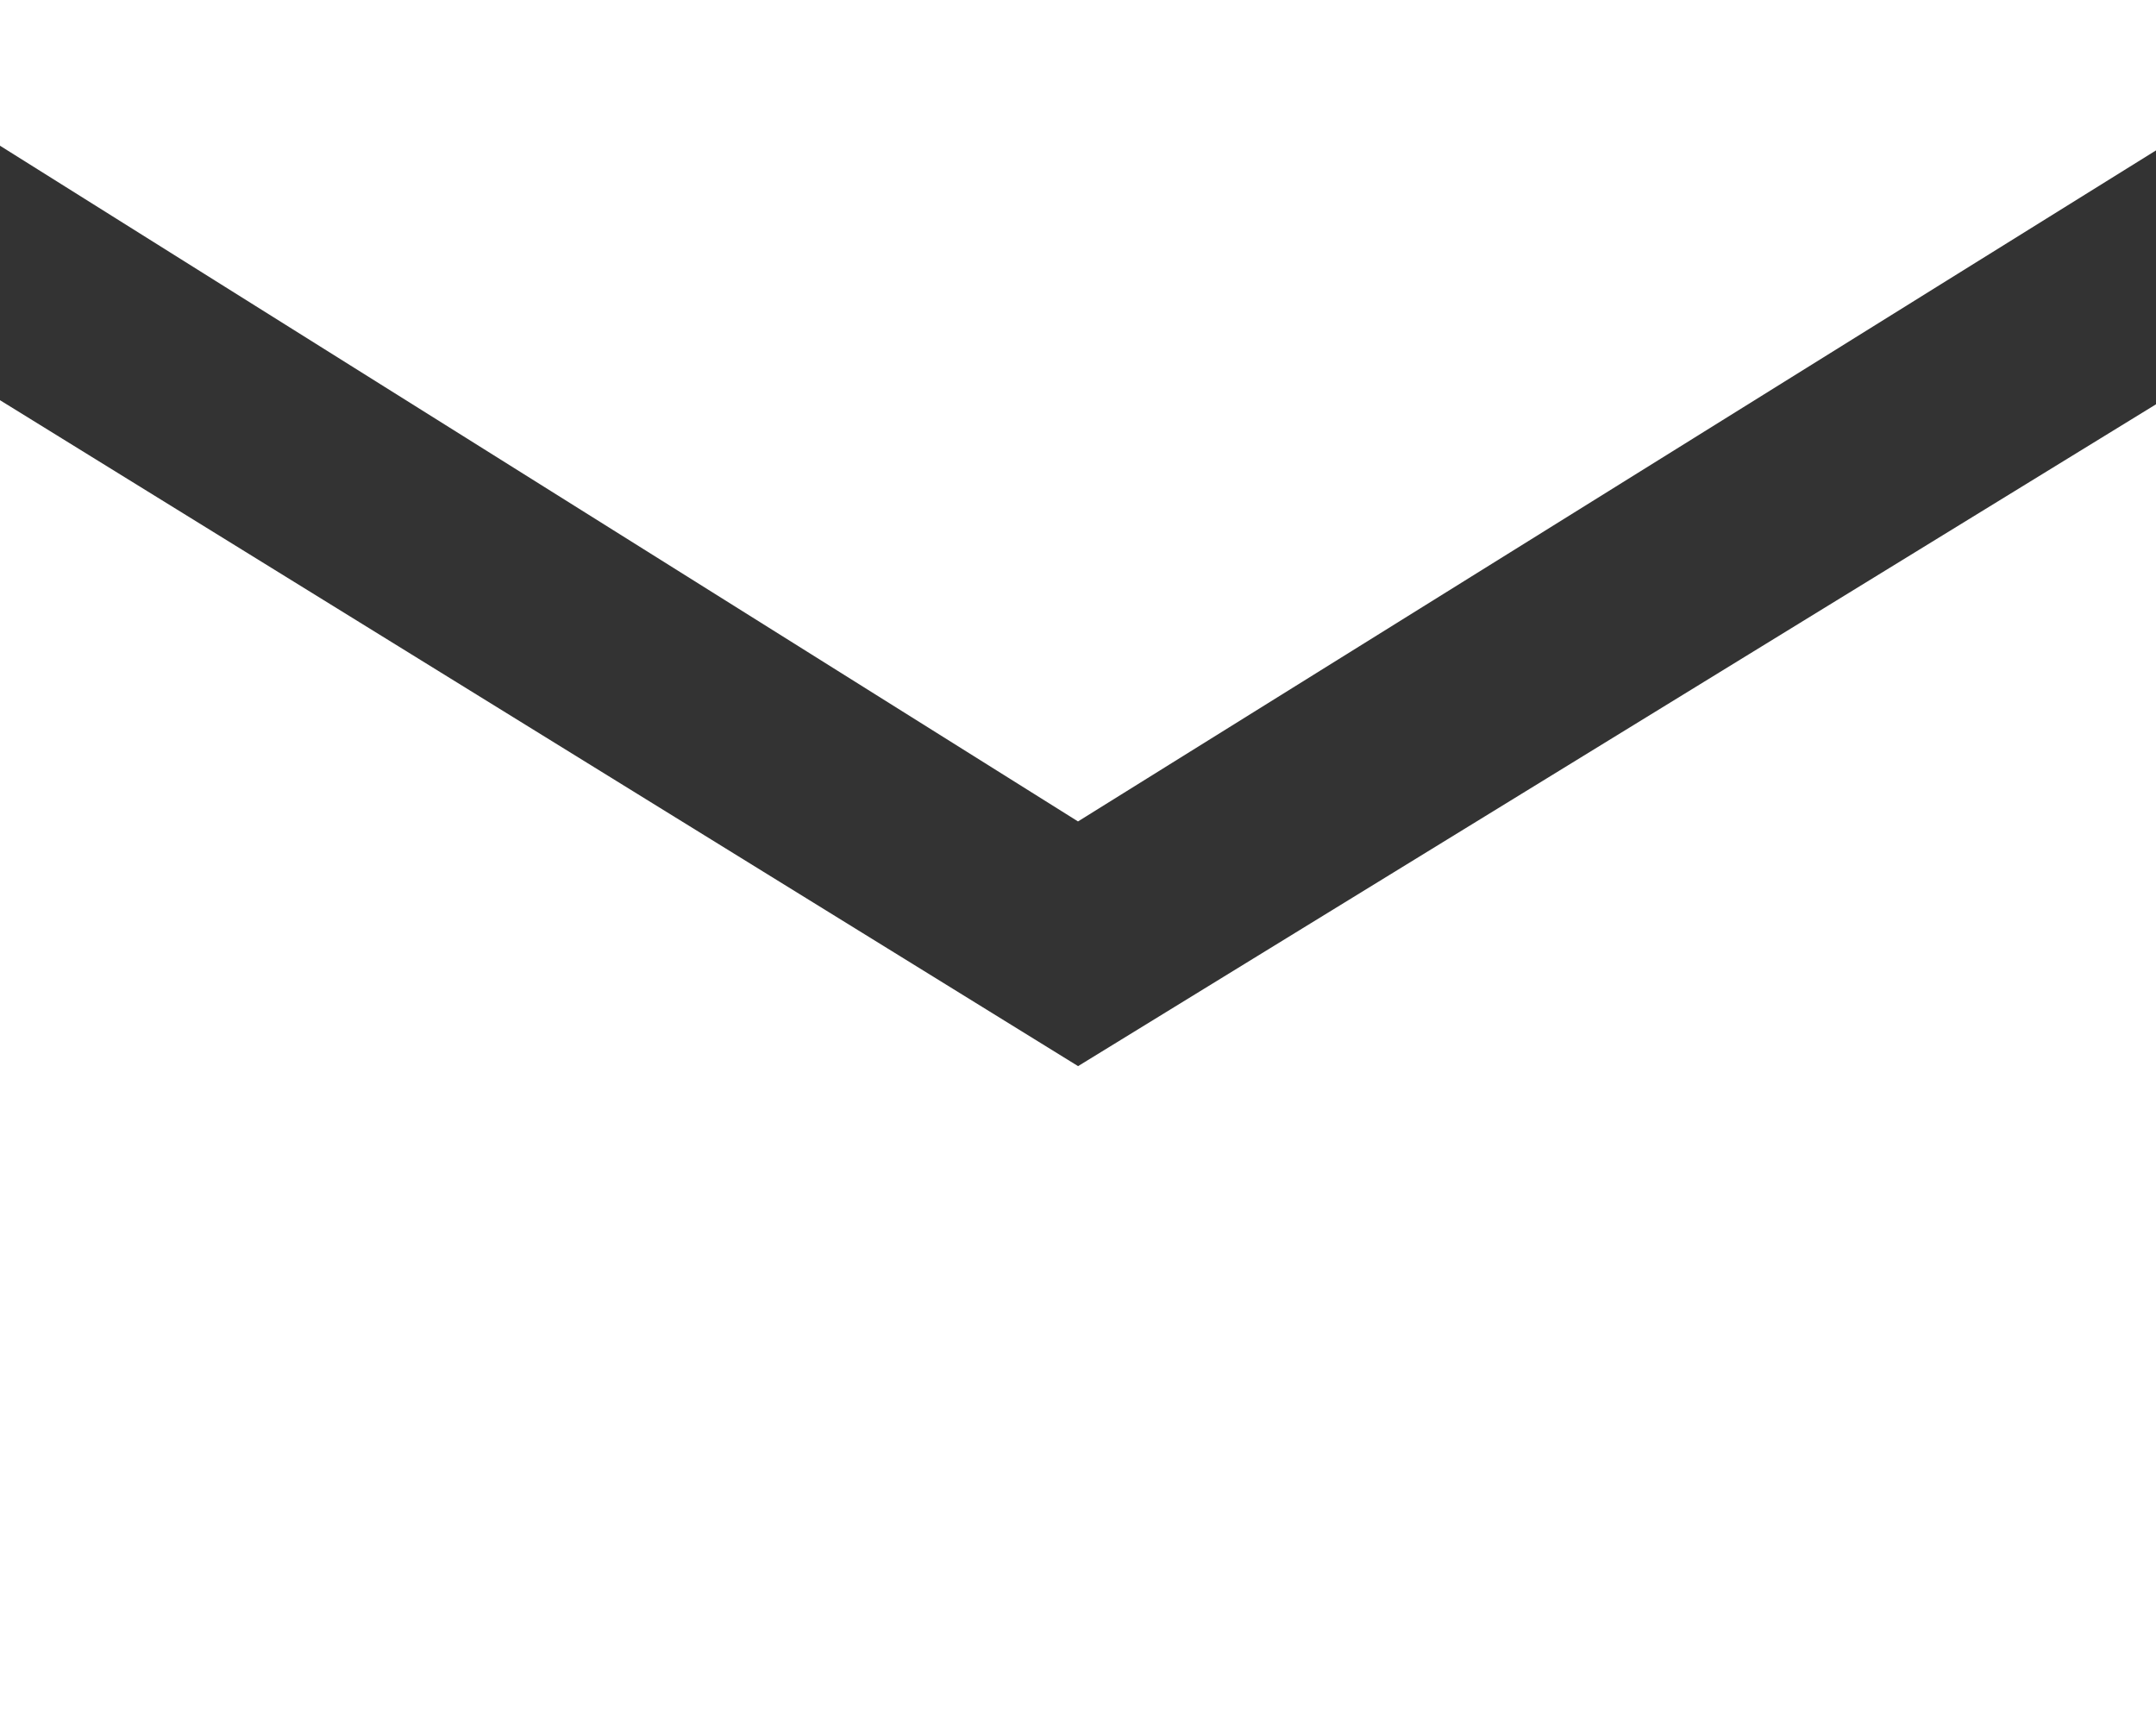
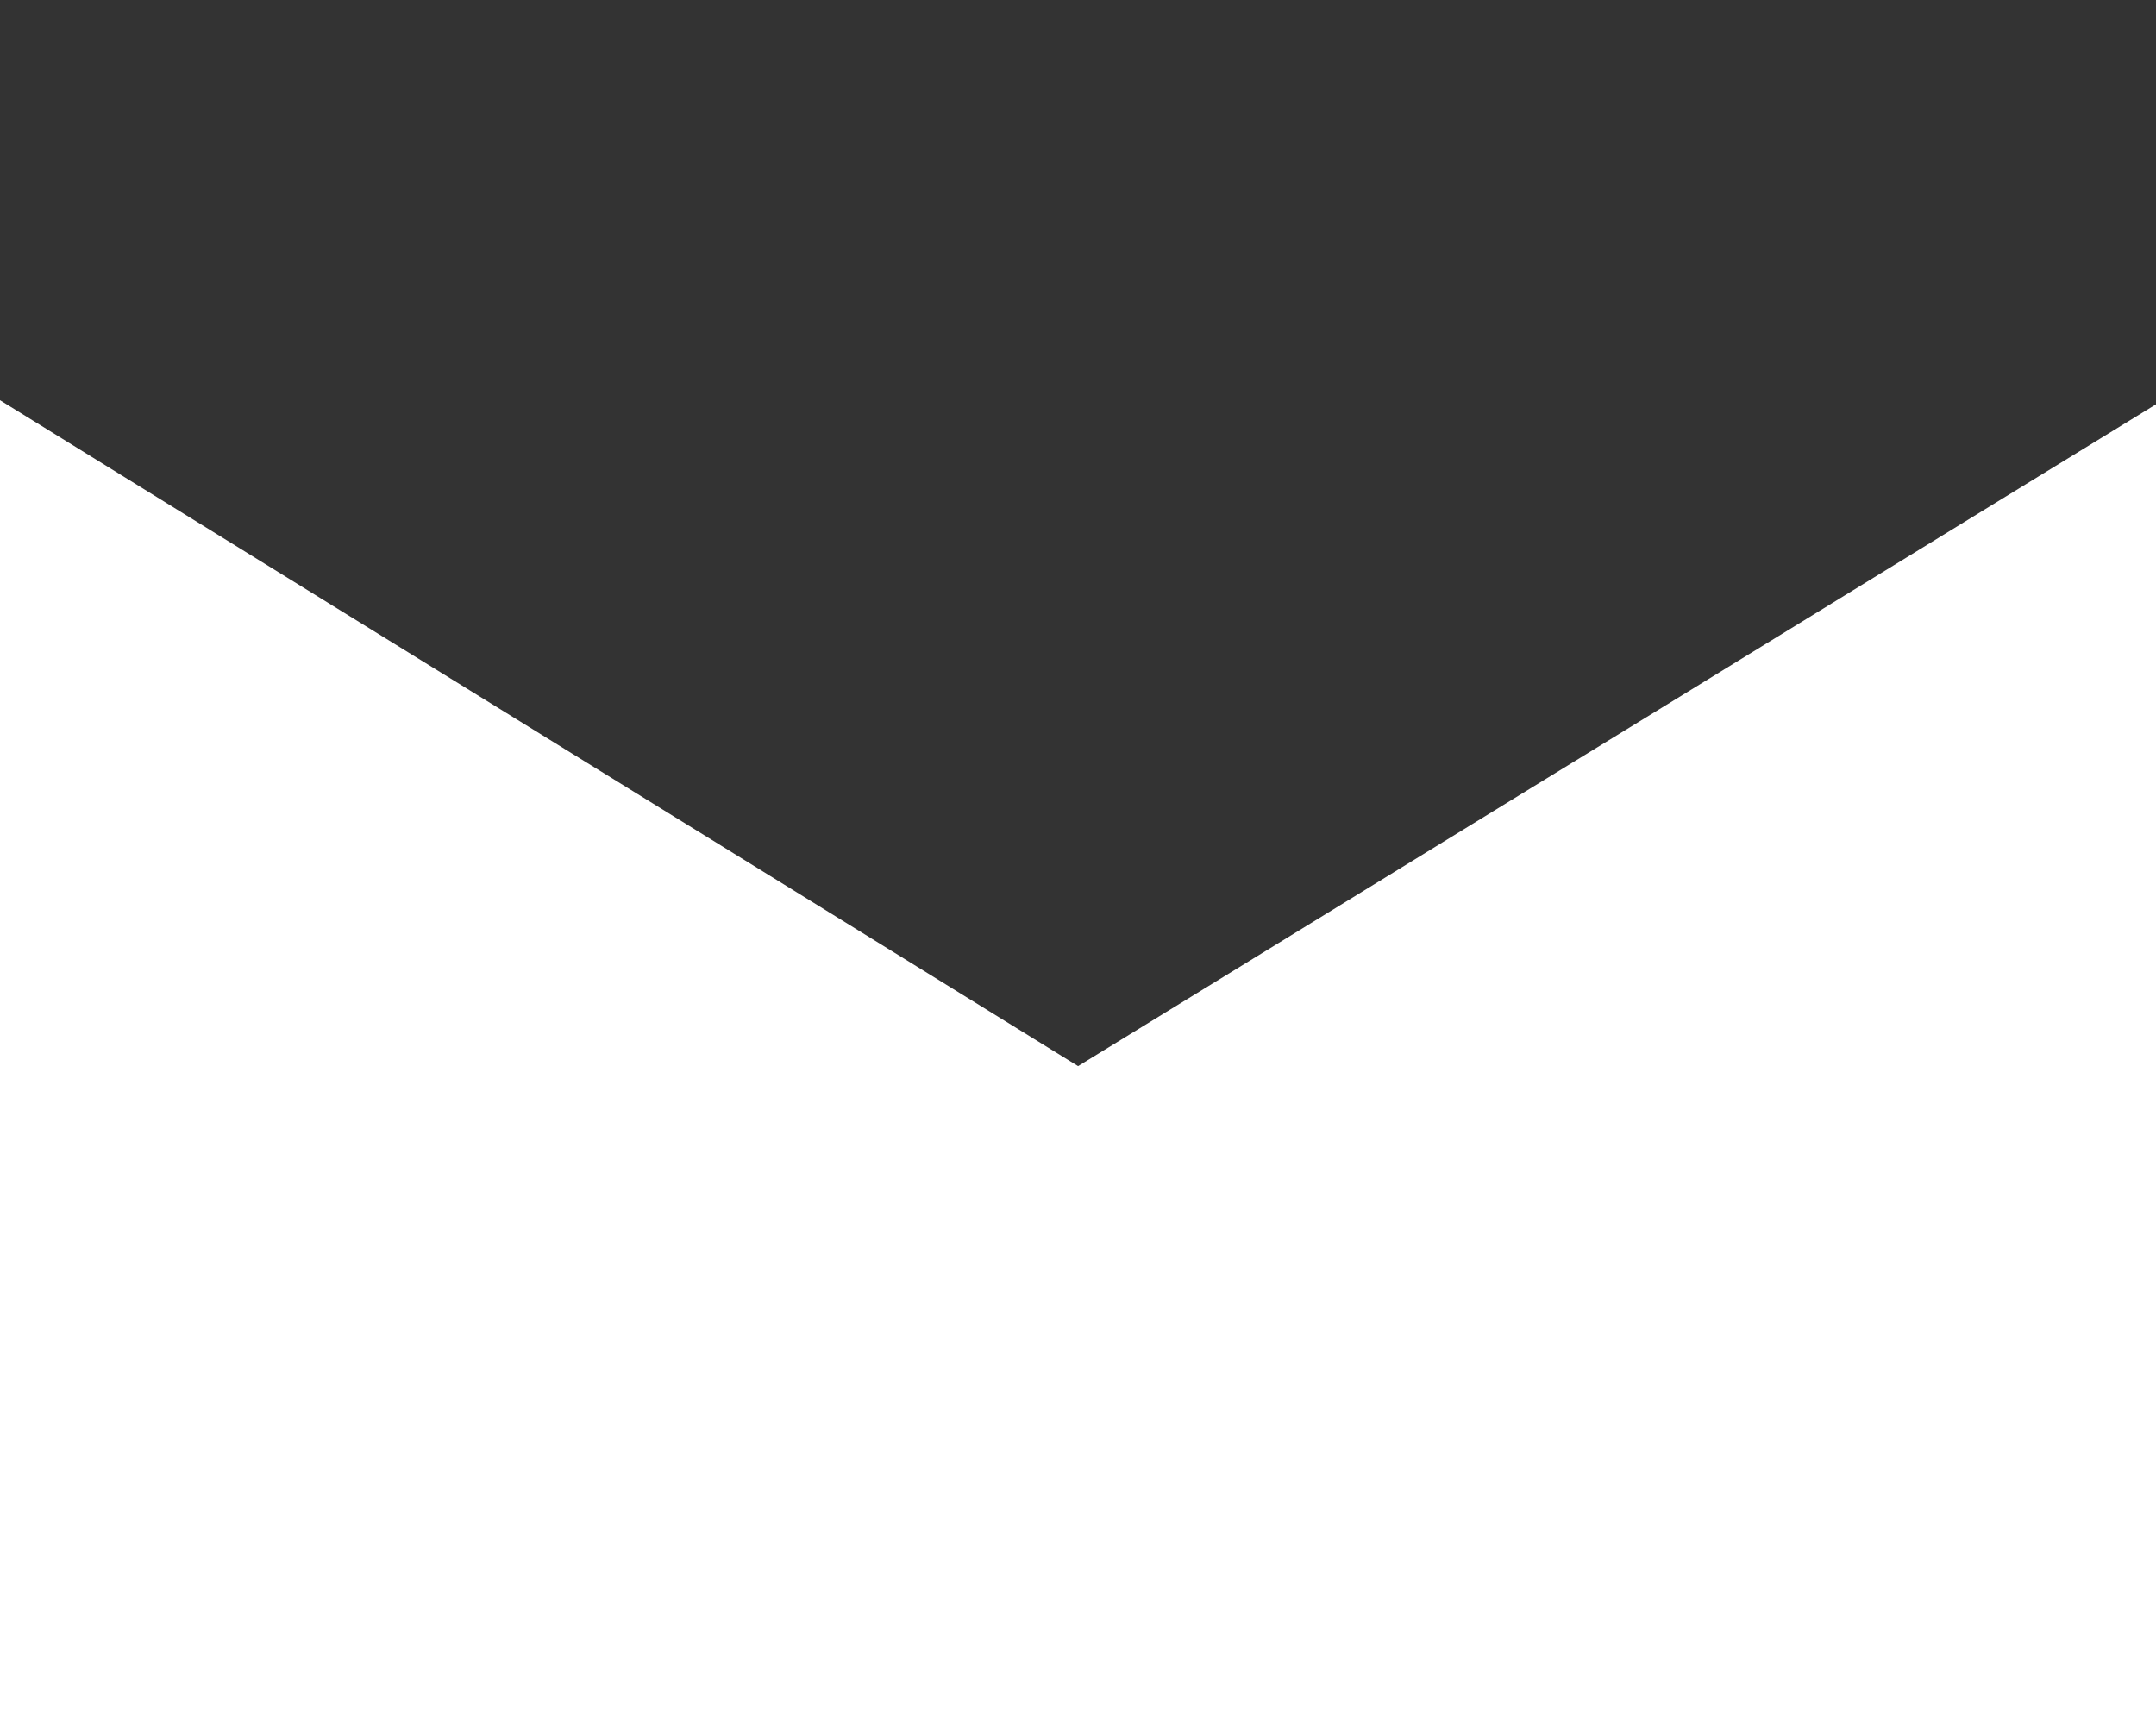
<svg xmlns="http://www.w3.org/2000/svg" id="sharp" width="26.25" height="21" viewBox="0 0 26.25 21">
  <rect x="0" y="0" width="26.25" height="21" fill="#333333" stroke="none" />
  <path id="パス_37987" data-name="パス 37987" d="M15.126,15.819,2,7.712V23.84H28.25V7.762Z" transform="translate(-2 -2.84)" fill="#fff" />
-   <path id="パス_37988" data-name="パス 37988" d="M2,4V5.774L4.625,7.42h0L15.125,14l10.5-6.536h0L28.25,5.831V4Z" transform="translate(-2 -4)" fill="#fff" />
</svg>